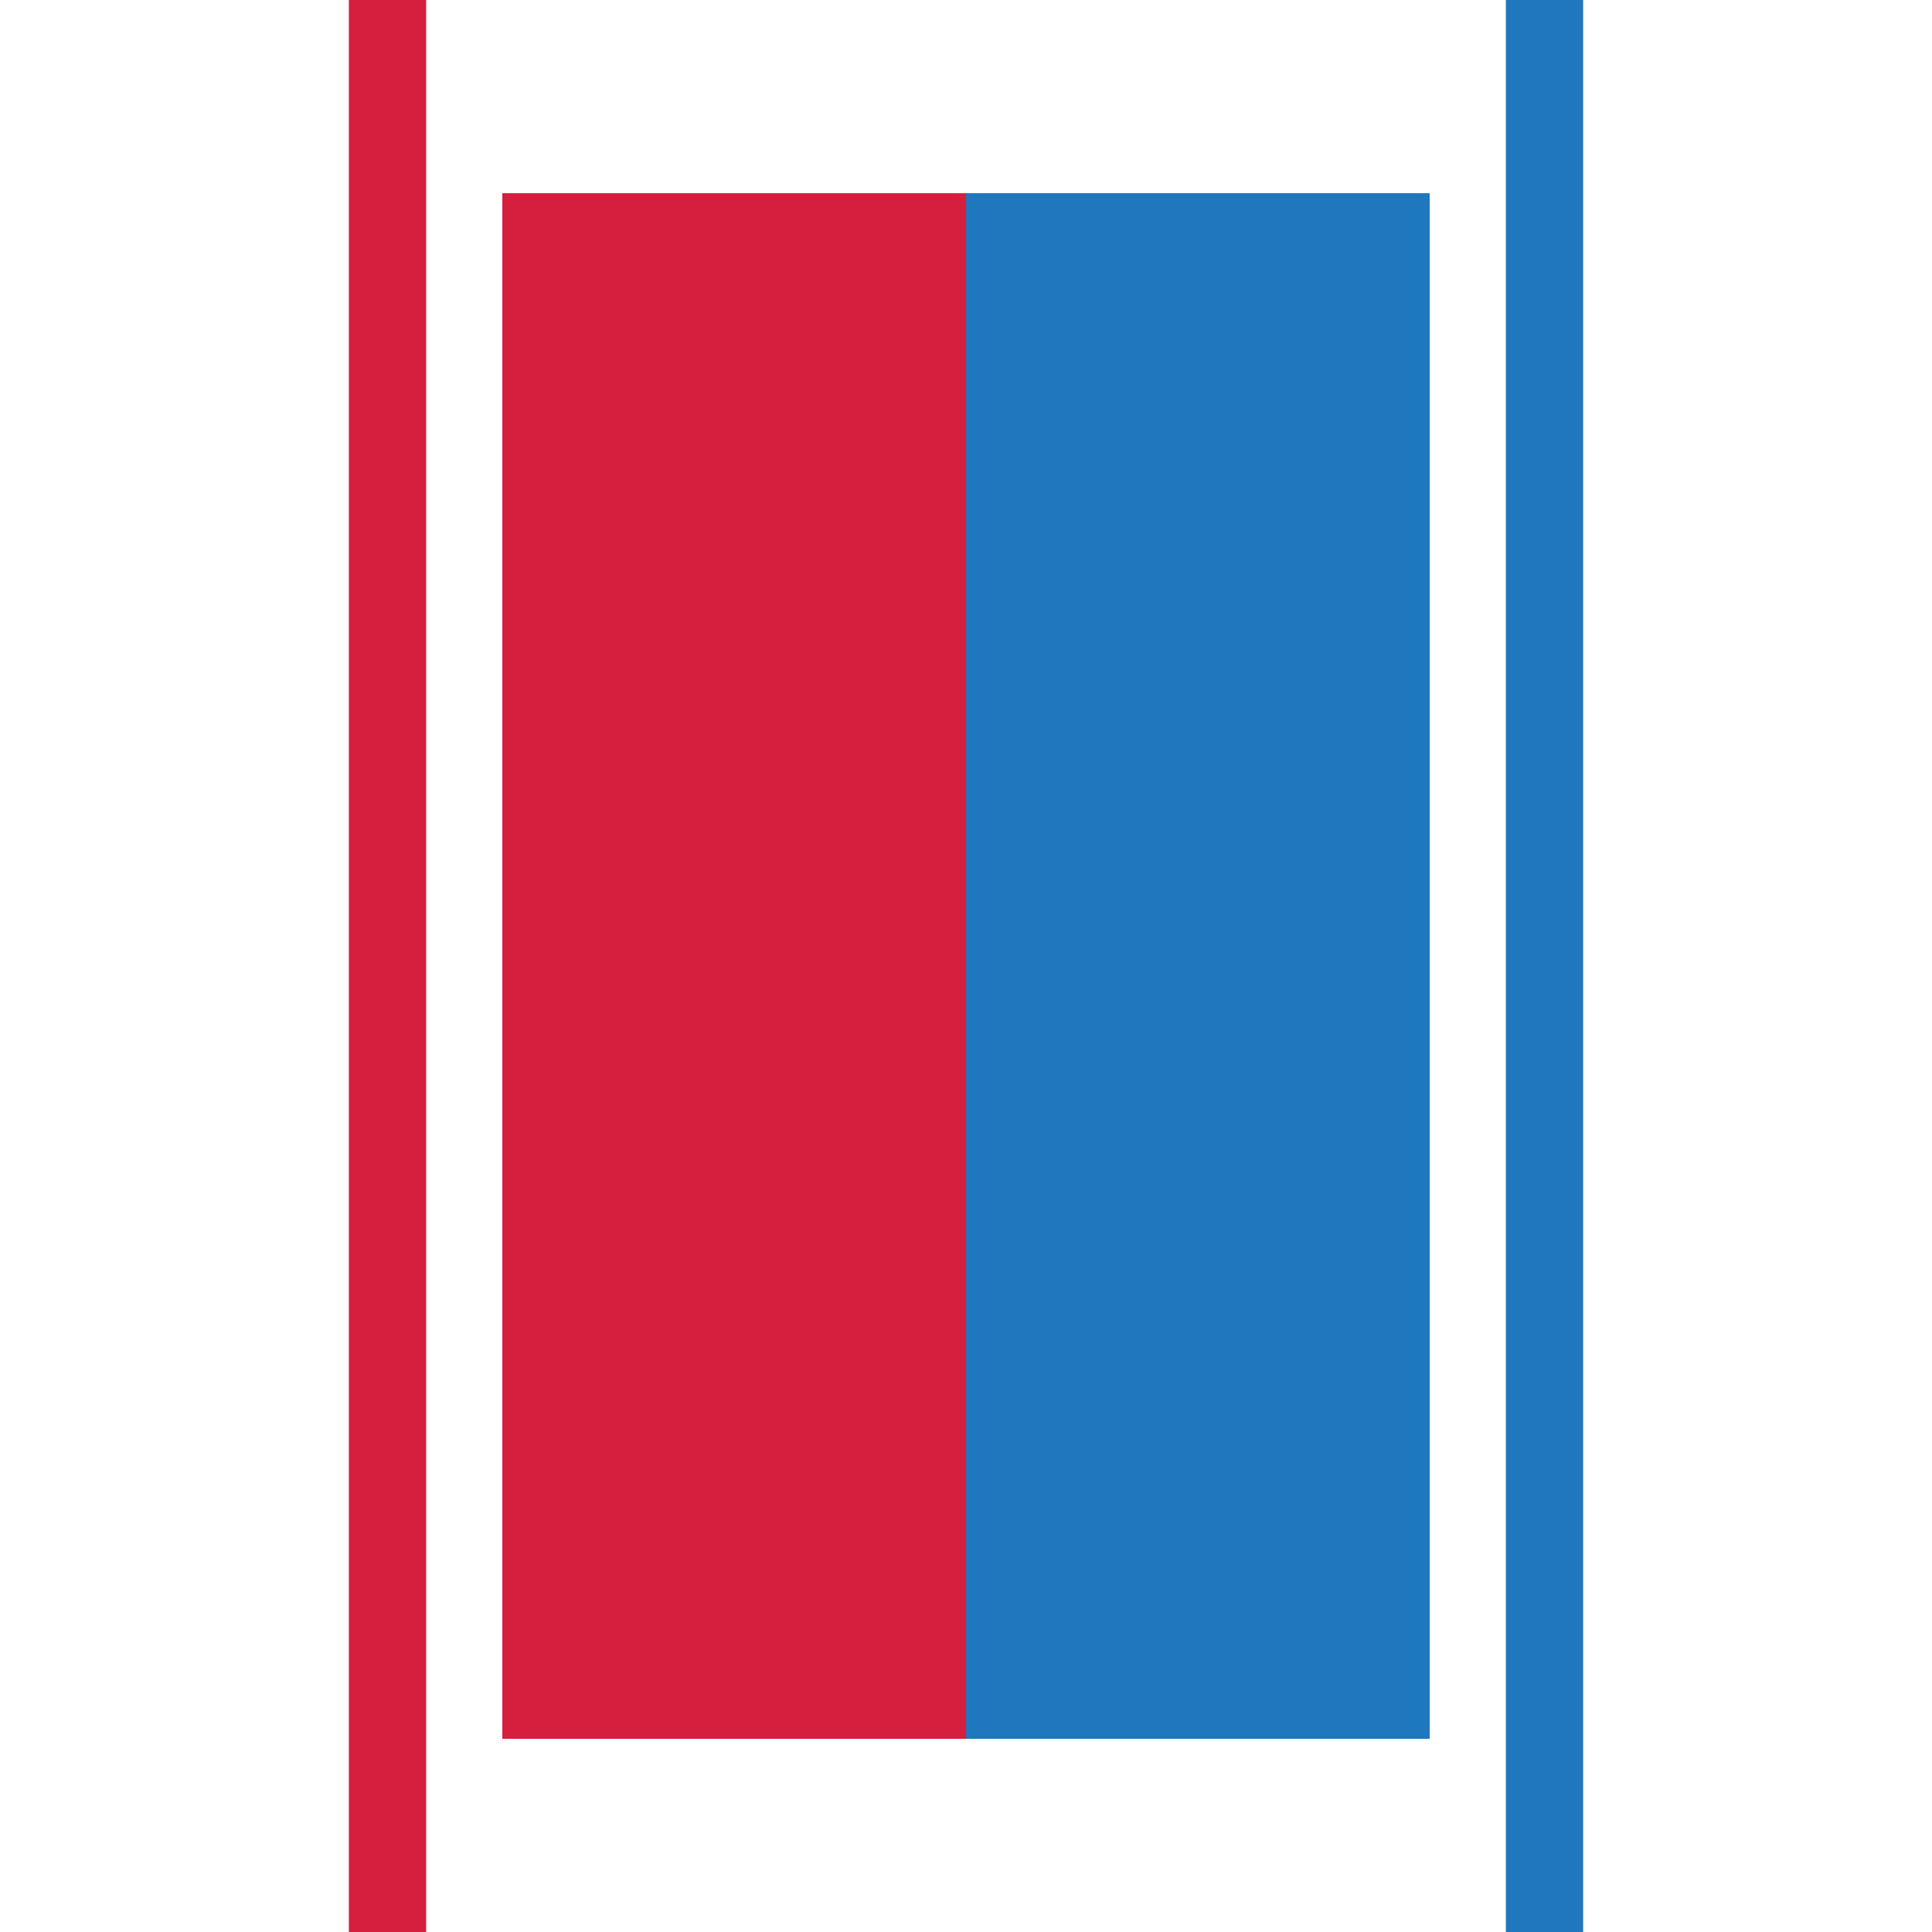
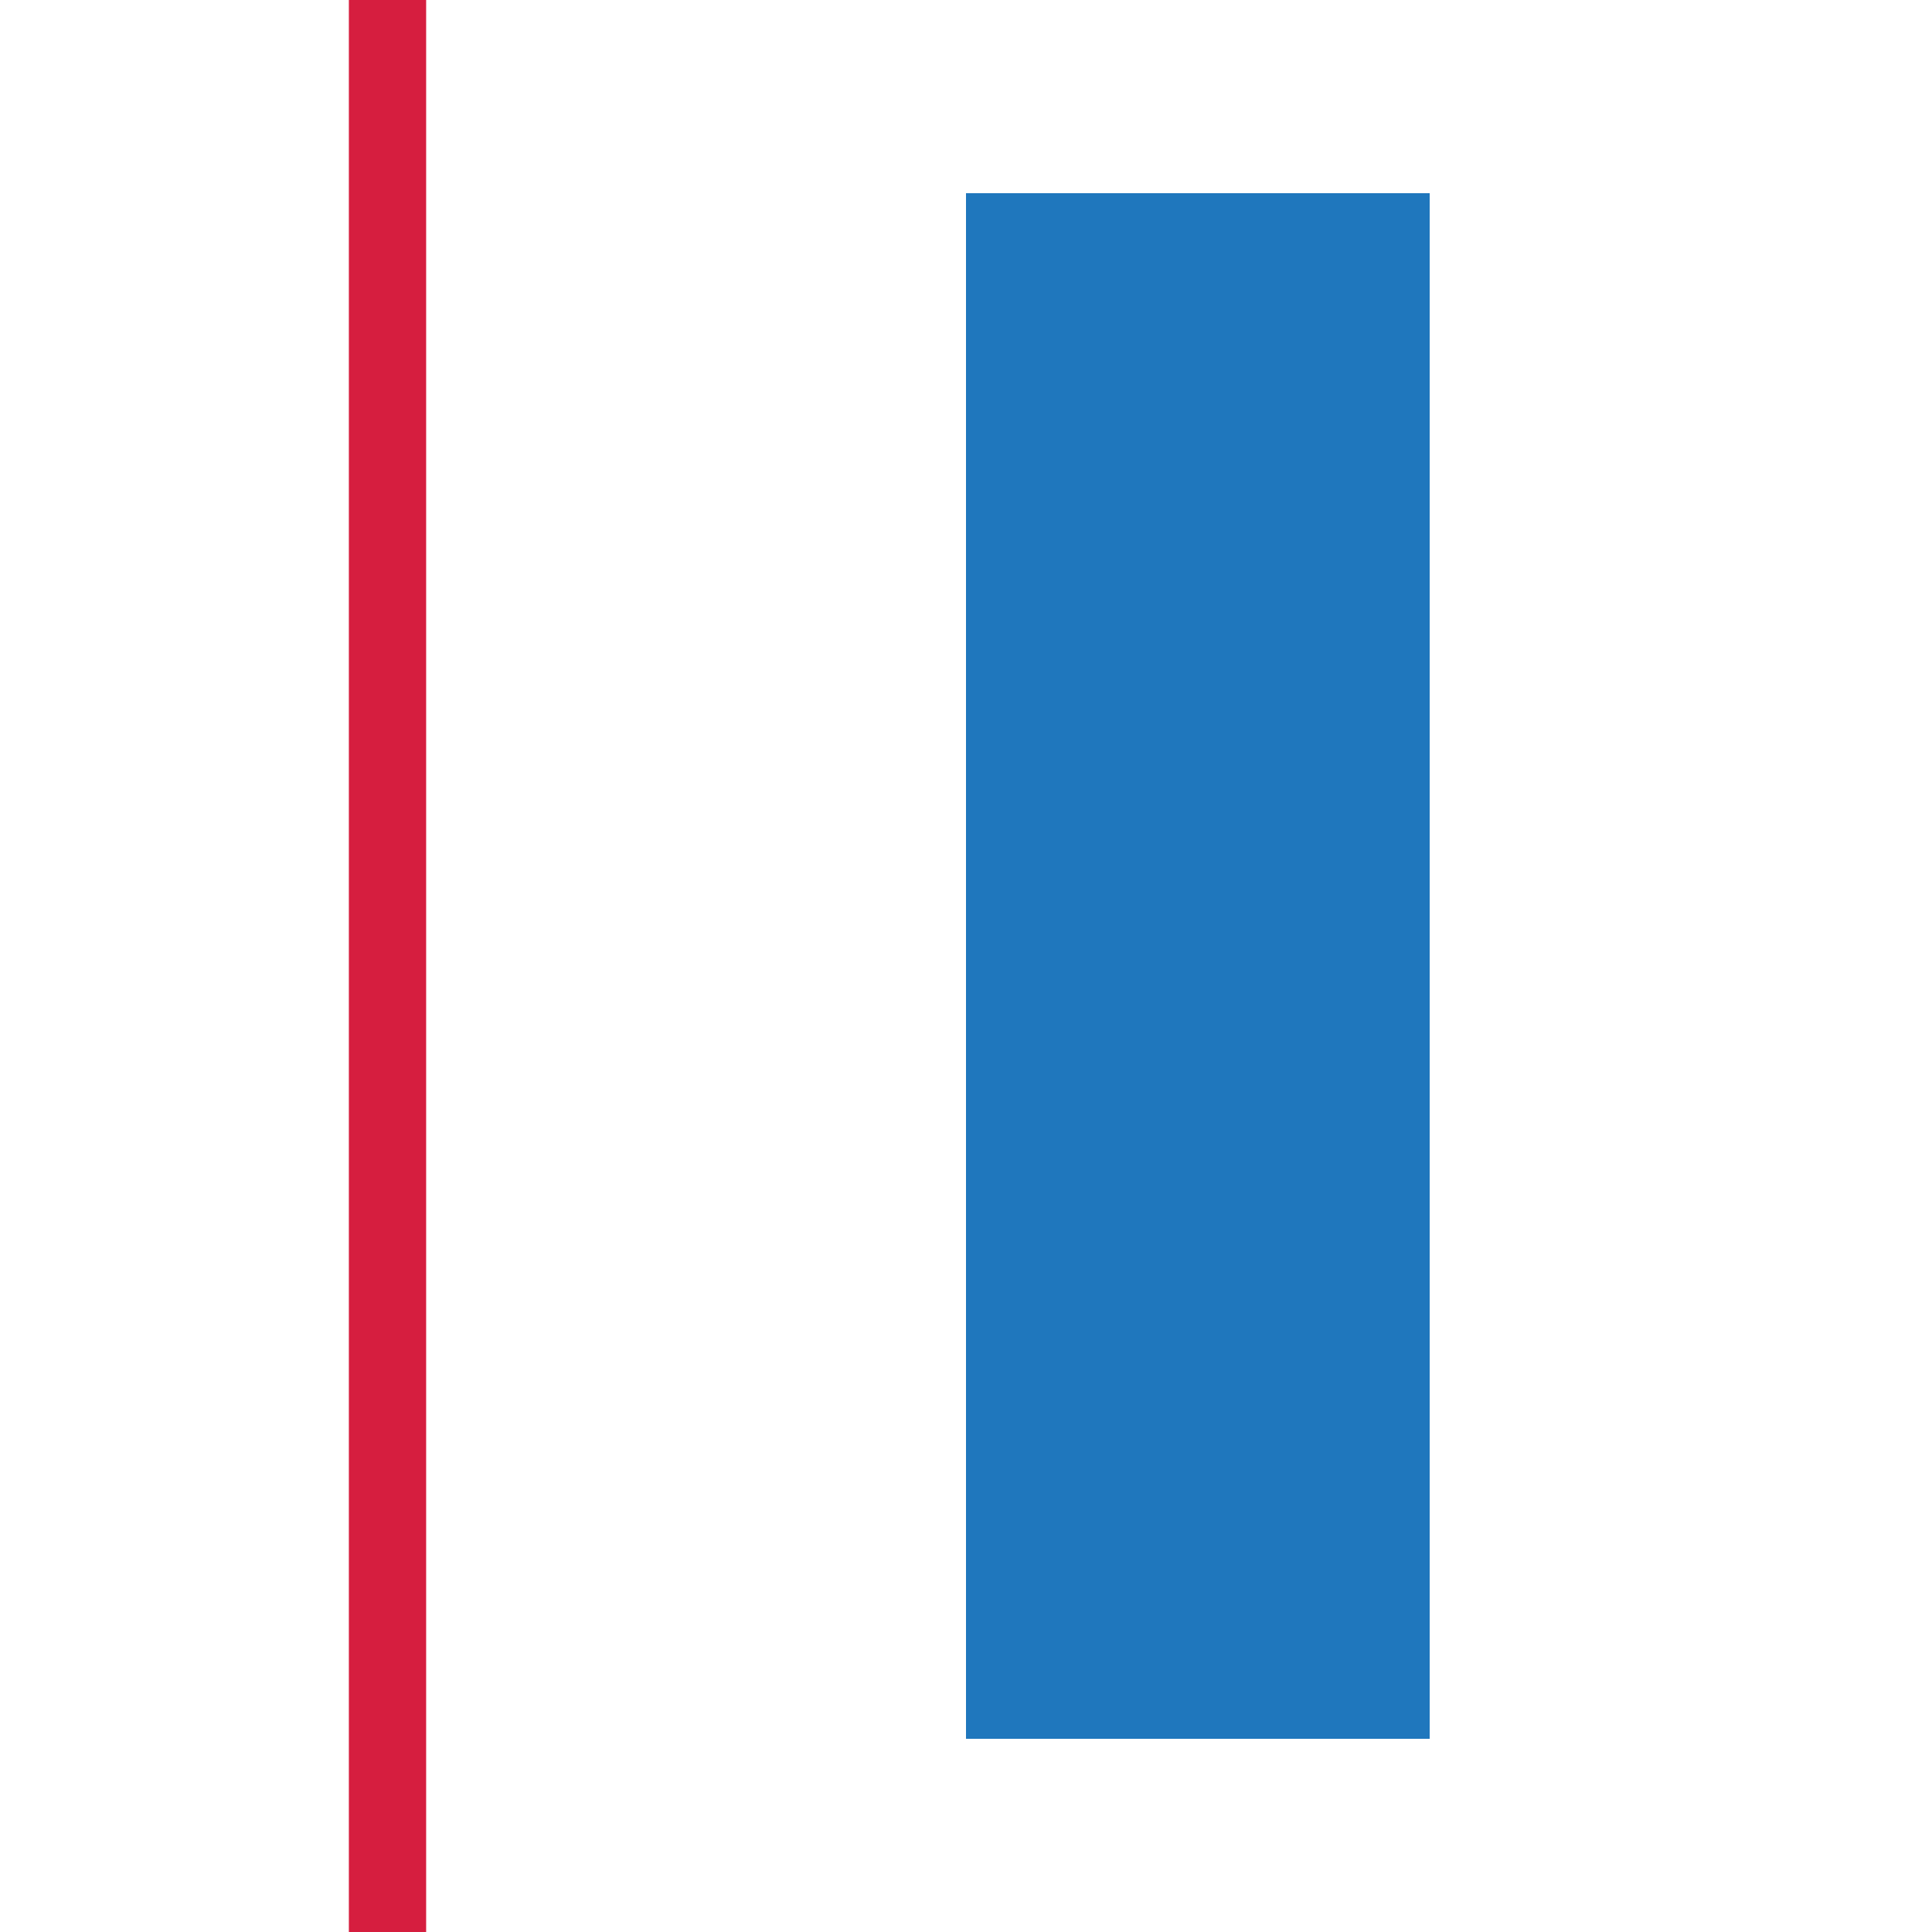
<svg xmlns="http://www.w3.org/2000/svg" width="500" height="500">
  <line stroke="#D61E3F" stroke-width="20" x1="100.285" y1="0" x2="100.285" y2="500" />
-   <line stroke="#1F77BD" stroke-width="20" x1="399.715" y1="0" x2="399.715" y2="500" />
-   <rect x="130" y="50" fill="#D61E3F" width="120" height="400" />
  <rect x="250" y="50" fill="#1F77BD" width="120" height="400" />
</svg>